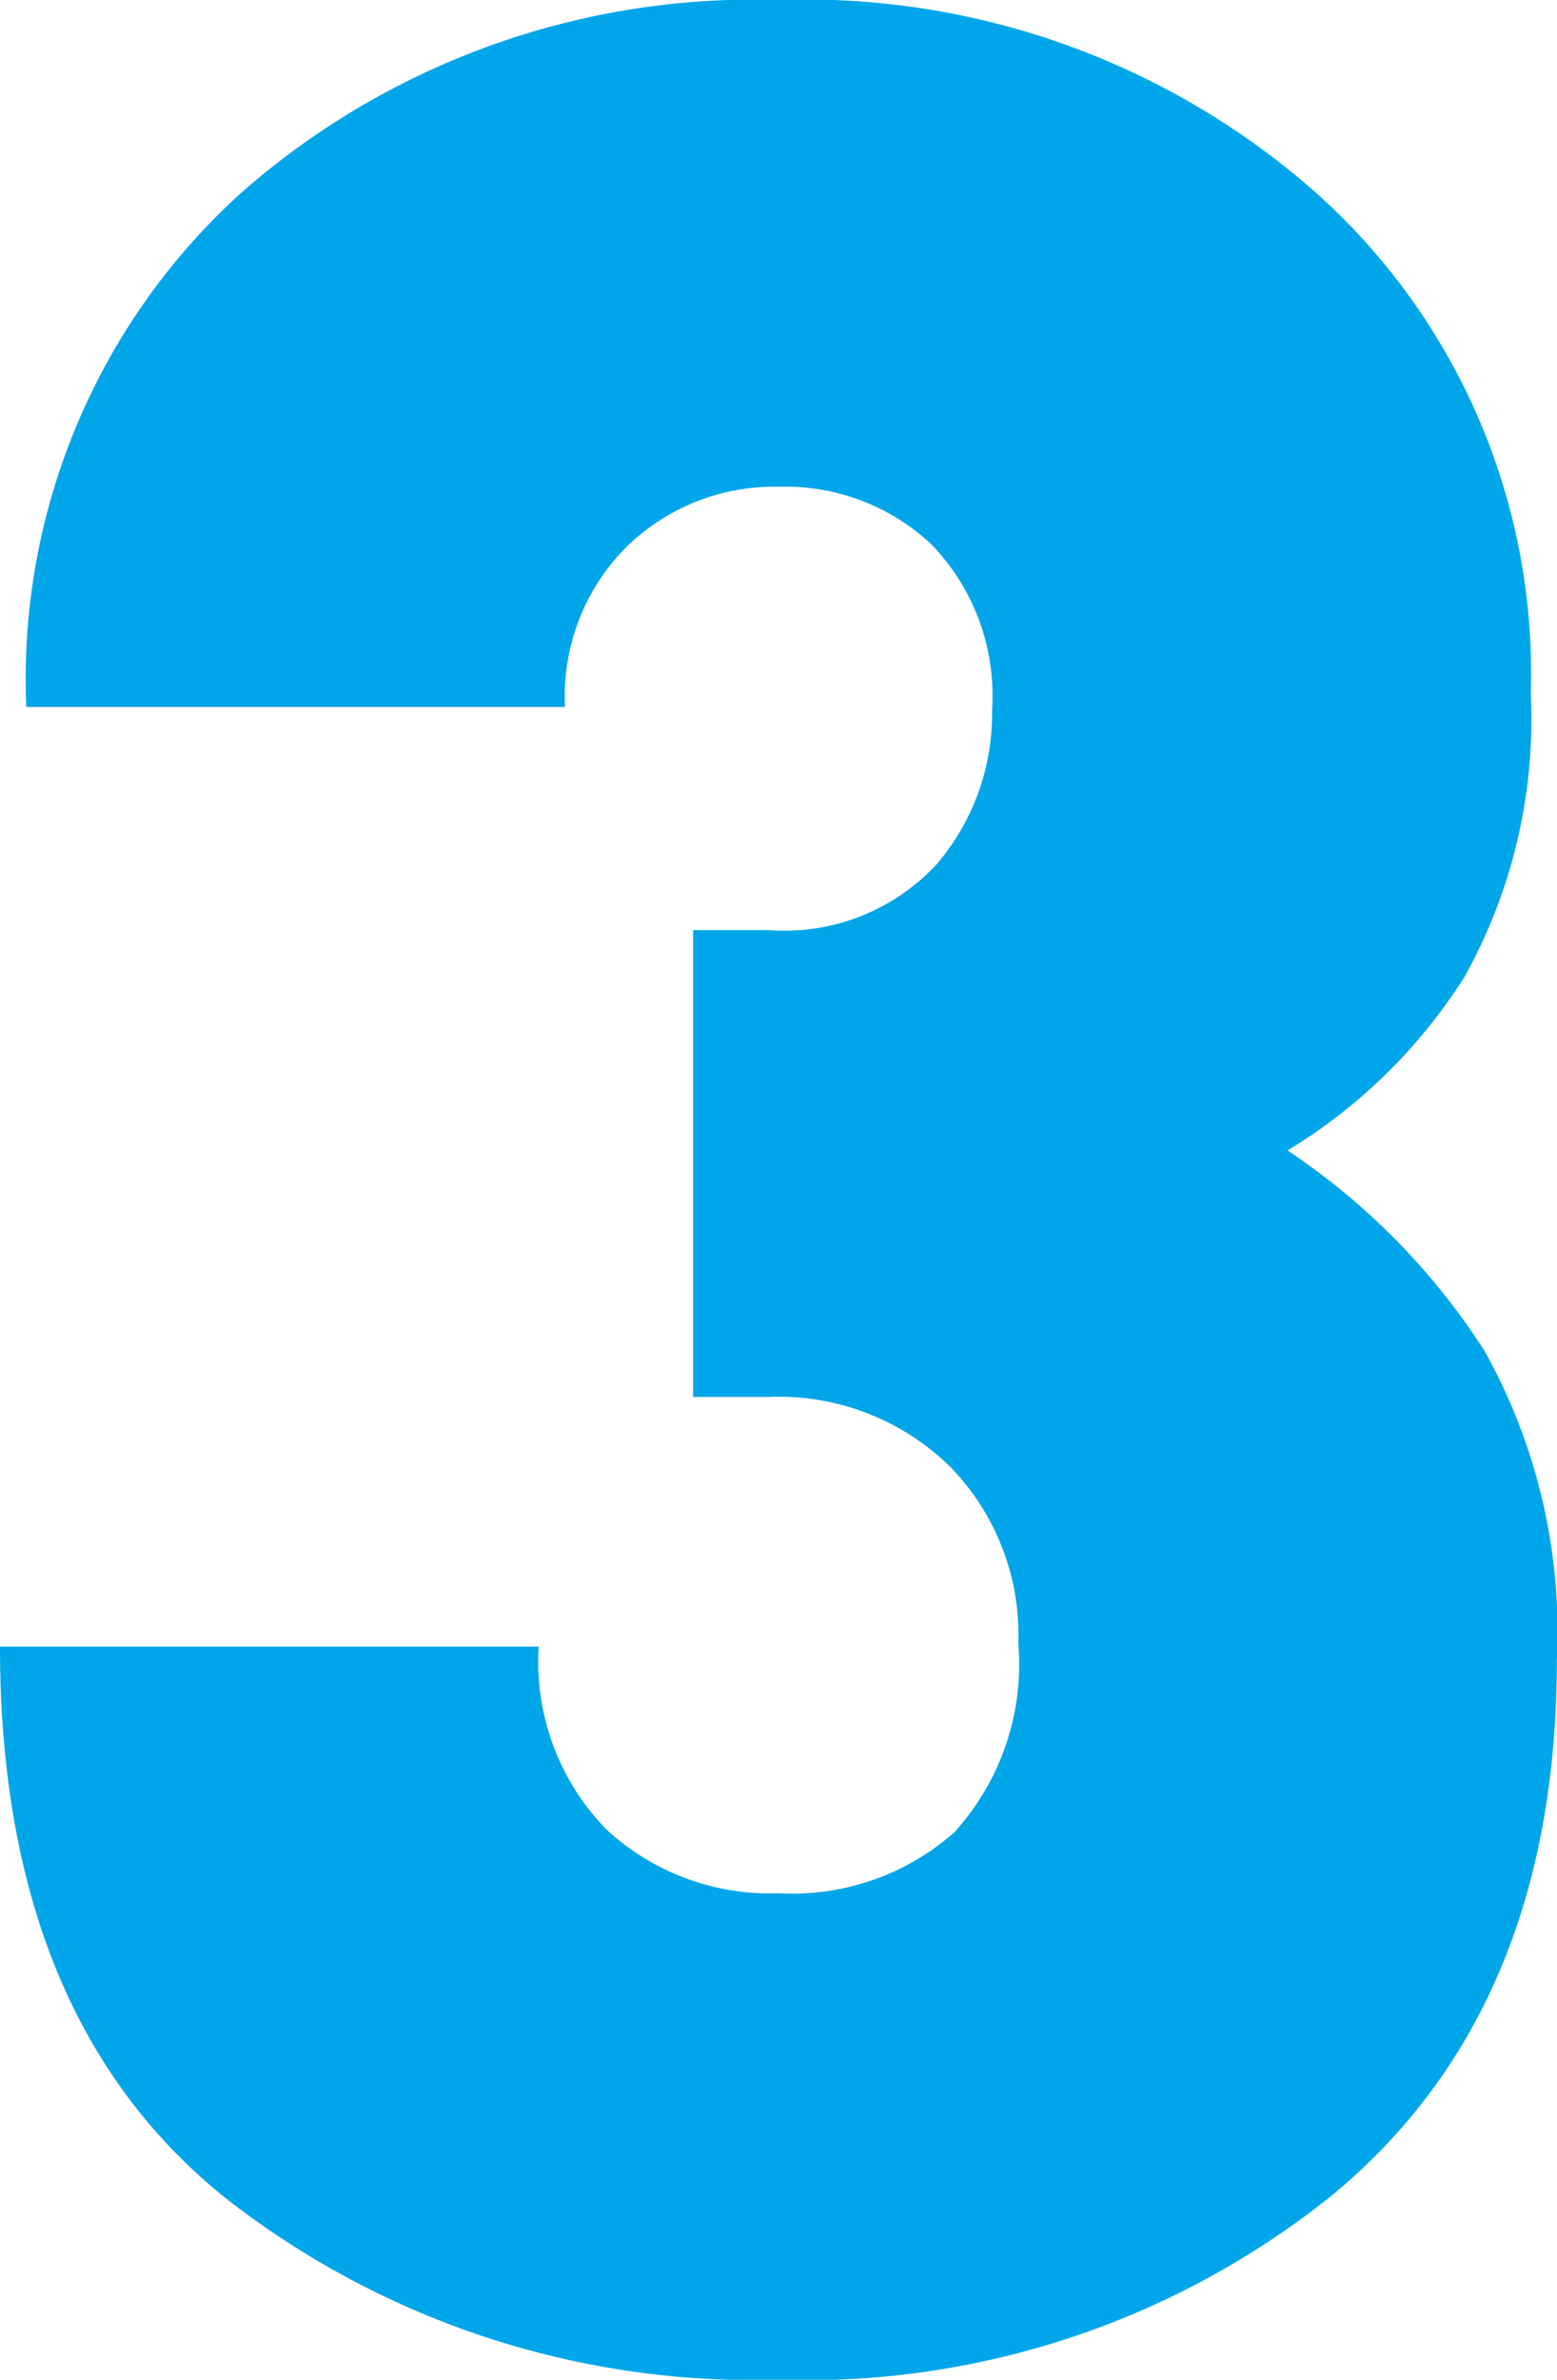
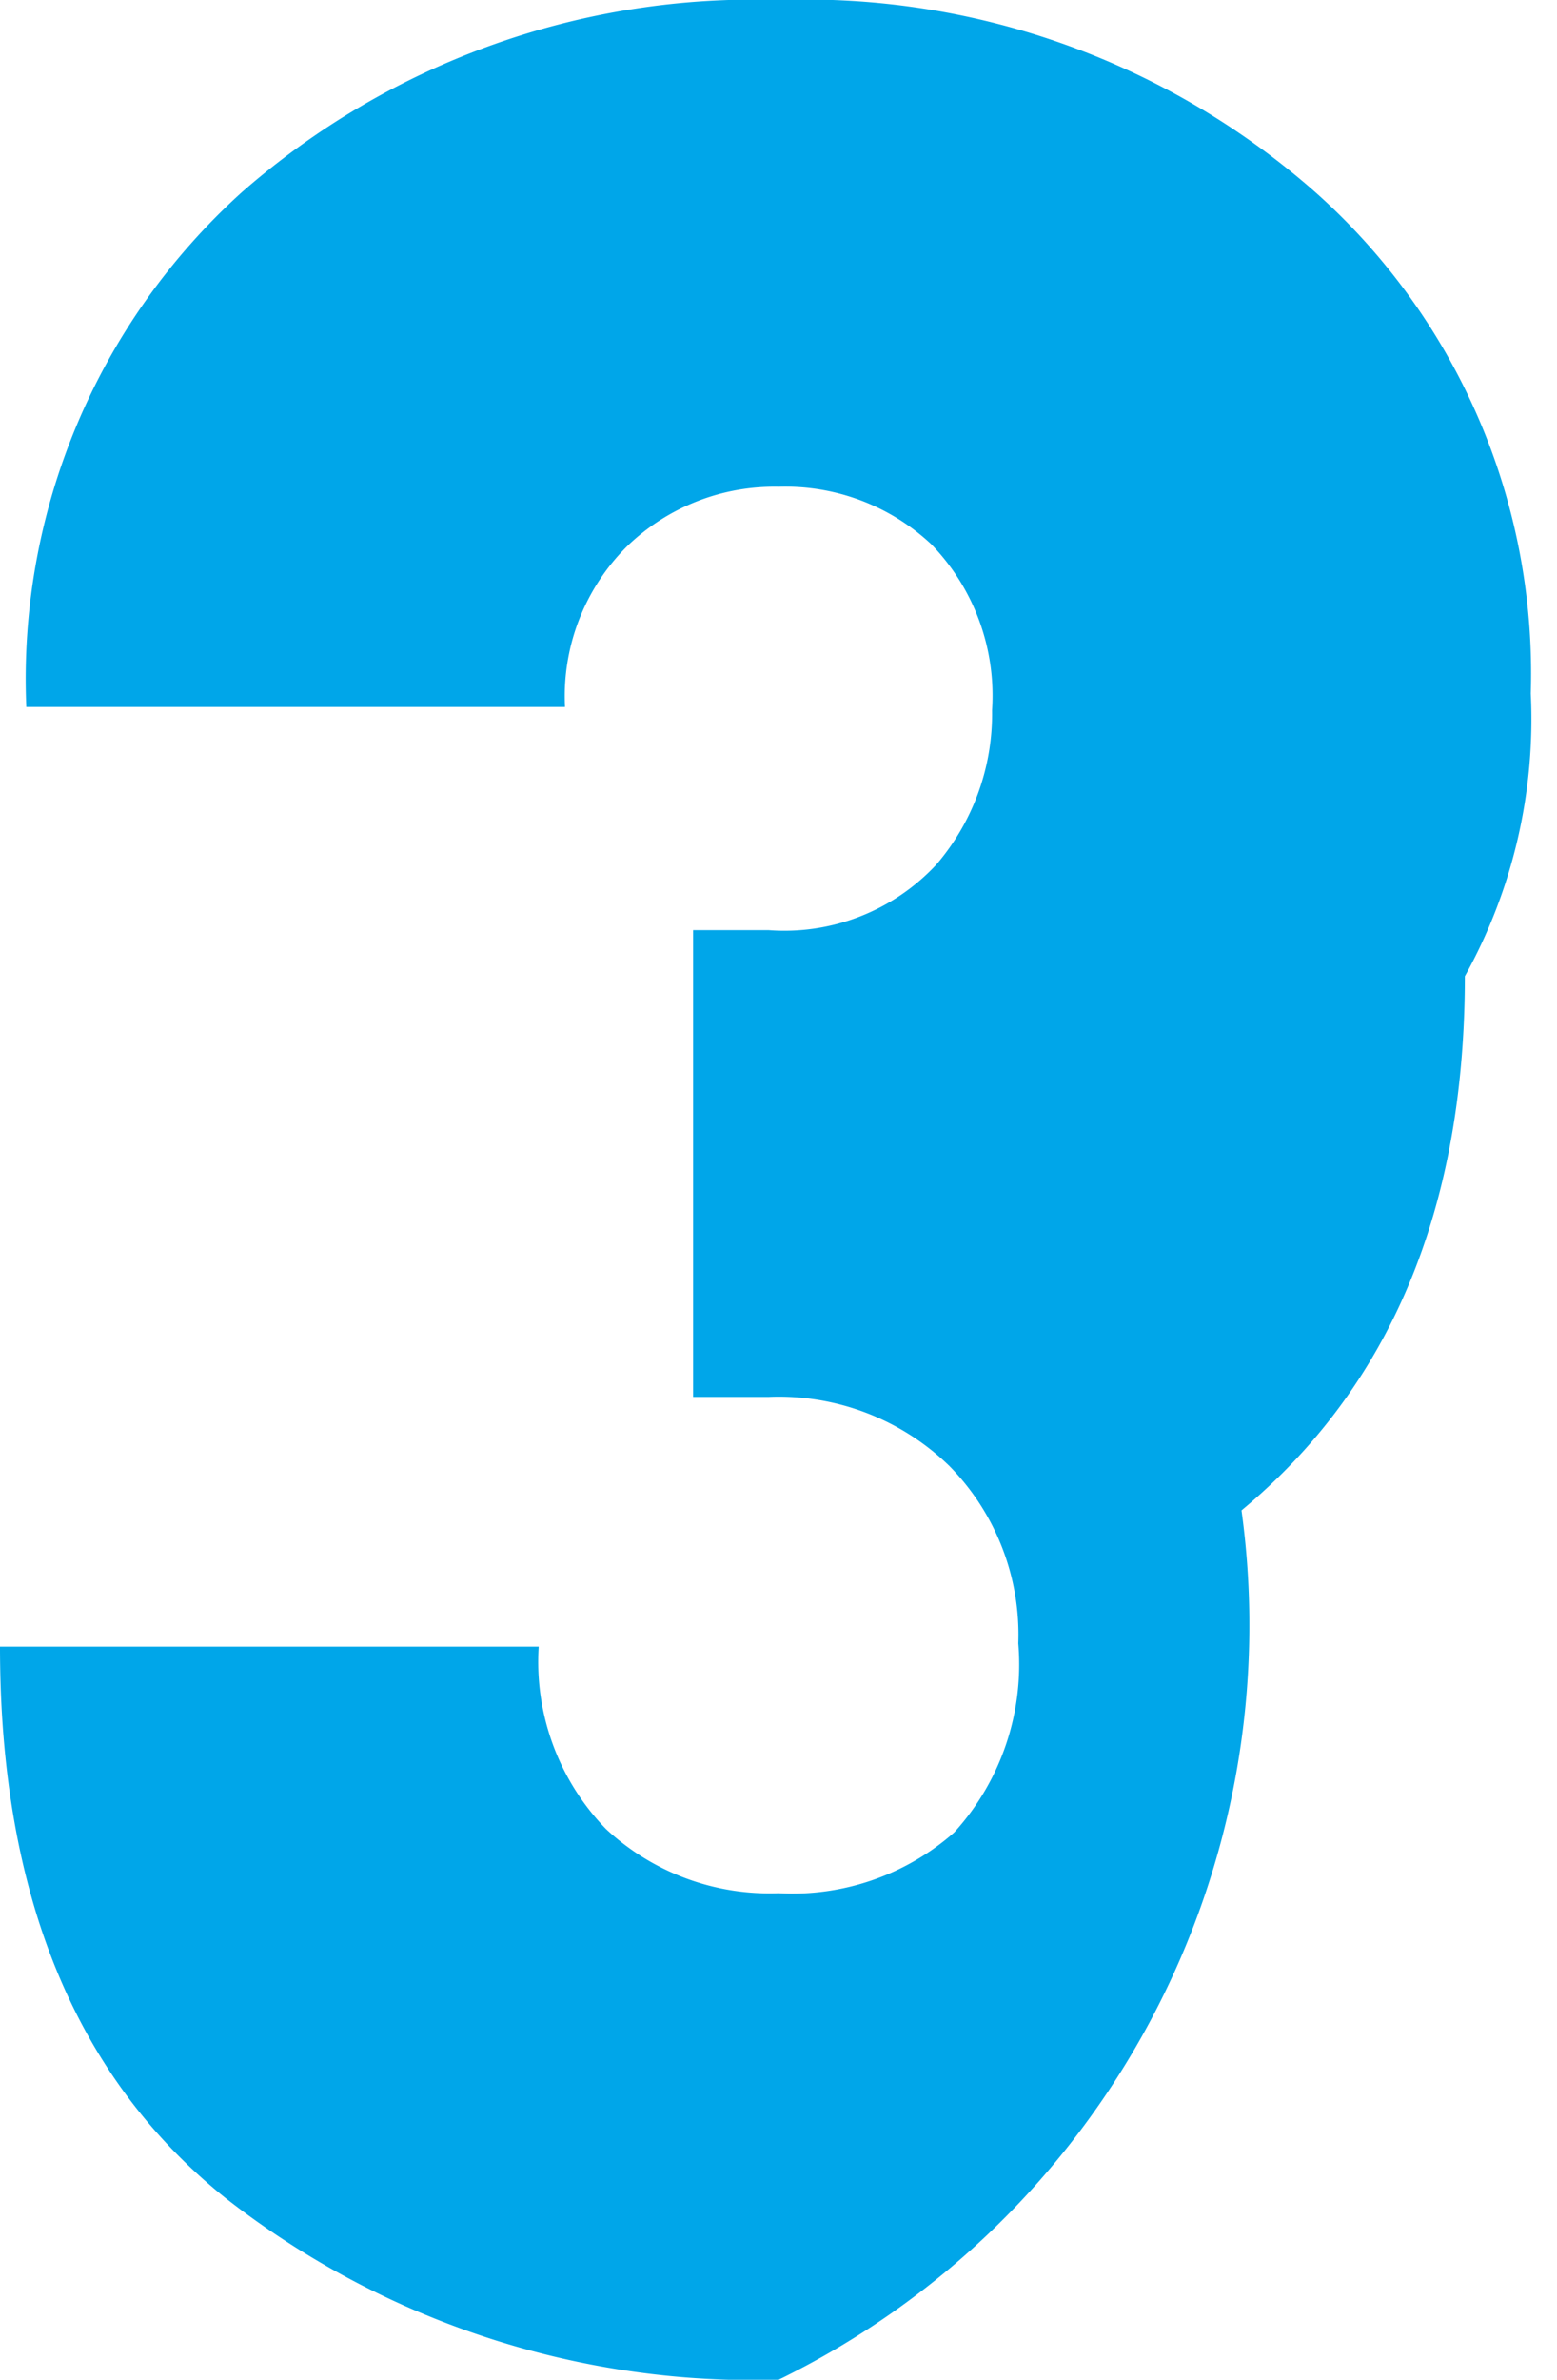
<svg xmlns="http://www.w3.org/2000/svg" width="22.914" height="35" viewBox="0 0 22.914 35">
-   <path id="パス_1" data-name="パス 1" d="M13.6-1.618A12.621,12.621,0,0,1,5.478-4.277Q2.142-6.936,2.142-12.4H10.07a3.527,3.527,0,0,0,.991,2.683,3.533,3.533,0,0,0,2.538.943,3.6,3.6,0,0,0,2.586-.894,3.67,3.67,0,0,0,.943-2.78,3.534,3.534,0,0,0-1.015-2.61,3.6,3.6,0,0,0-2.659-1.015H12.342v-6.865h1.112A3.056,3.056,0,0,0,15.92-23.9a3.4,3.4,0,0,0,.822-2.272,3.2,3.2,0,0,0-.894-2.441,3.142,3.142,0,0,0-2.248-.846,3.116,3.116,0,0,0-2.224.87,3.107,3.107,0,0,0-.919,2.369H2.529A9.642,9.642,0,0,1,5.7-33.79a11.428,11.428,0,0,1,7.9-2.828,11.348,11.348,0,0,1,7.928,2.852,9.472,9.472,0,0,1,3.142,7.348A7.783,7.783,0,0,1,23.7-22.26a7.942,7.942,0,0,1-2.61,2.562,10.087,10.087,0,0,1,2.9,2.949,8.467,8.467,0,0,1,1.064,4.544q0,5.124-3.287,7.856A12.355,12.355,0,0,1,13.6-1.618Z" transform="translate(-2.142 36.618)" fill="#00a6e9" />
+   <path id="パス_1" data-name="パス 1" d="M13.6-1.618A12.621,12.621,0,0,1,5.478-4.277Q2.142-6.936,2.142-12.4H10.07a3.527,3.527,0,0,0,.991,2.683,3.533,3.533,0,0,0,2.538.943,3.6,3.6,0,0,0,2.586-.894,3.67,3.67,0,0,0,.943-2.78,3.534,3.534,0,0,0-1.015-2.61,3.6,3.6,0,0,0-2.659-1.015H12.342v-6.865h1.112A3.056,3.056,0,0,0,15.92-23.9a3.4,3.4,0,0,0,.822-2.272,3.2,3.2,0,0,0-.894-2.441,3.142,3.142,0,0,0-2.248-.846,3.116,3.116,0,0,0-2.224.87,3.107,3.107,0,0,0-.919,2.369H2.529A9.642,9.642,0,0,1,5.7-33.79a11.428,11.428,0,0,1,7.9-2.828,11.348,11.348,0,0,1,7.928,2.852,9.472,9.472,0,0,1,3.142,7.348A7.783,7.783,0,0,1,23.7-22.26q0,5.124-3.287,7.856A12.355,12.355,0,0,1,13.6-1.618Z" transform="translate(-2.142 36.618)" fill="#00a6e9" />
</svg>